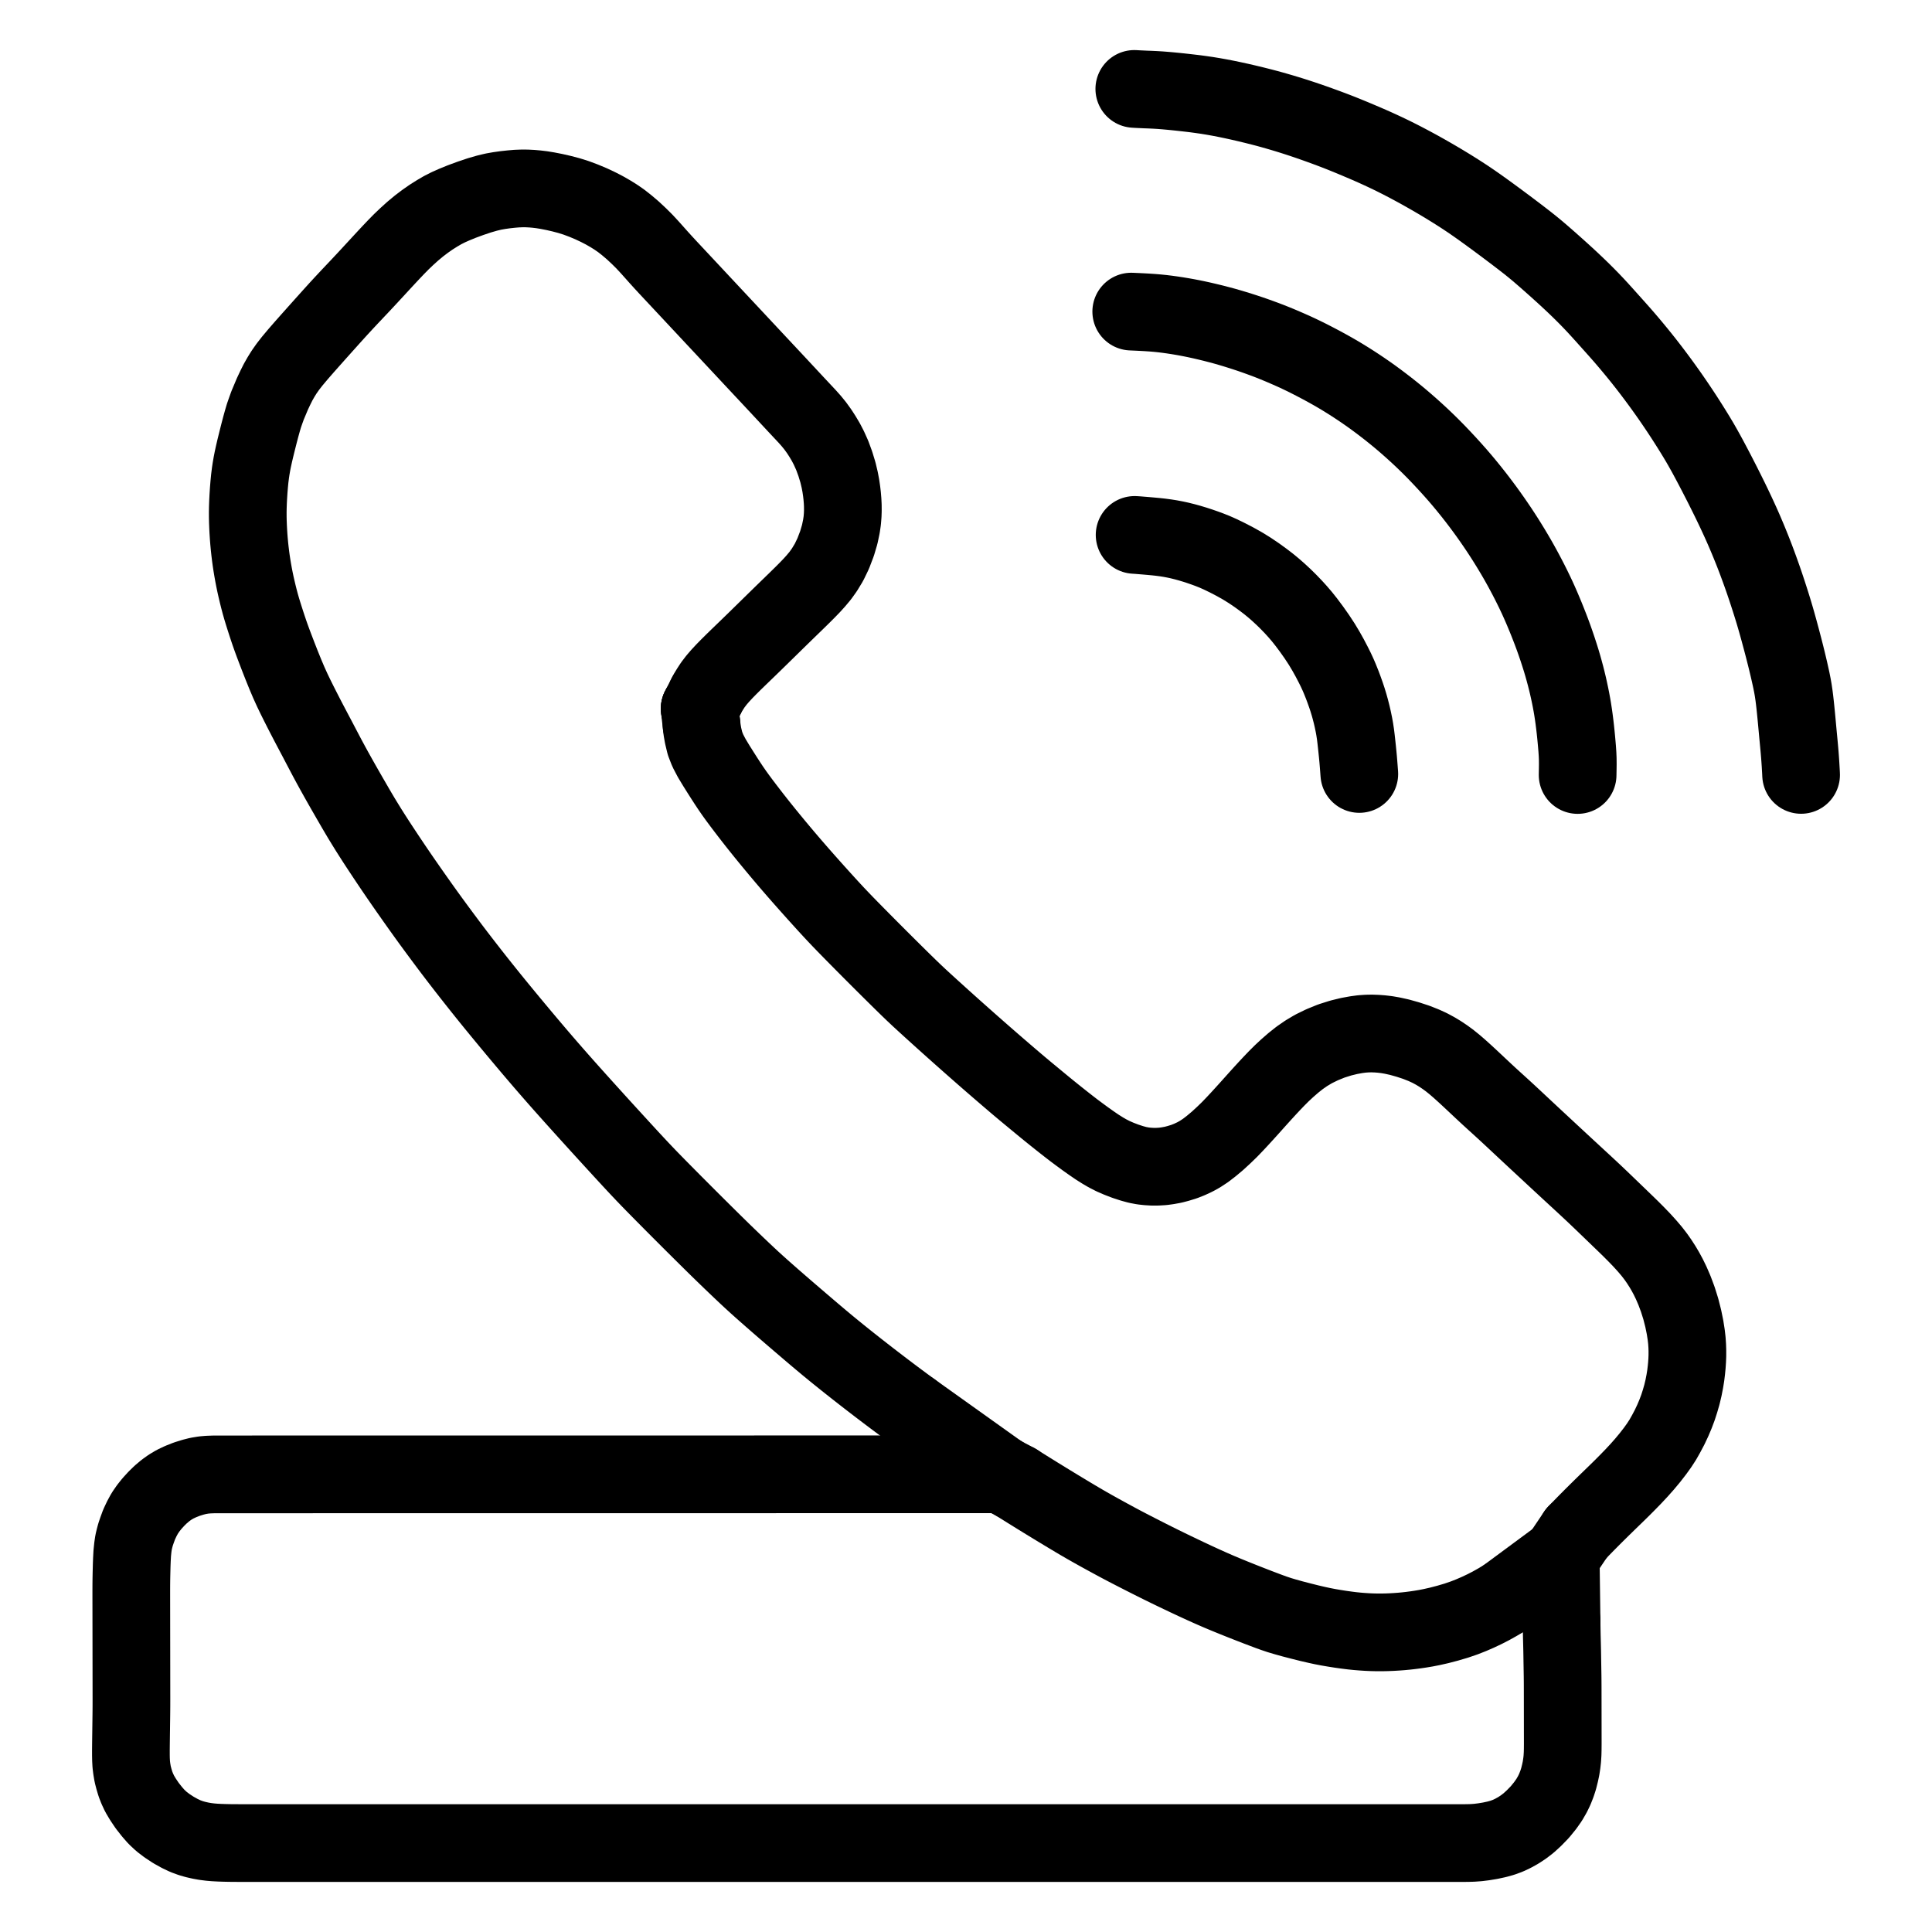
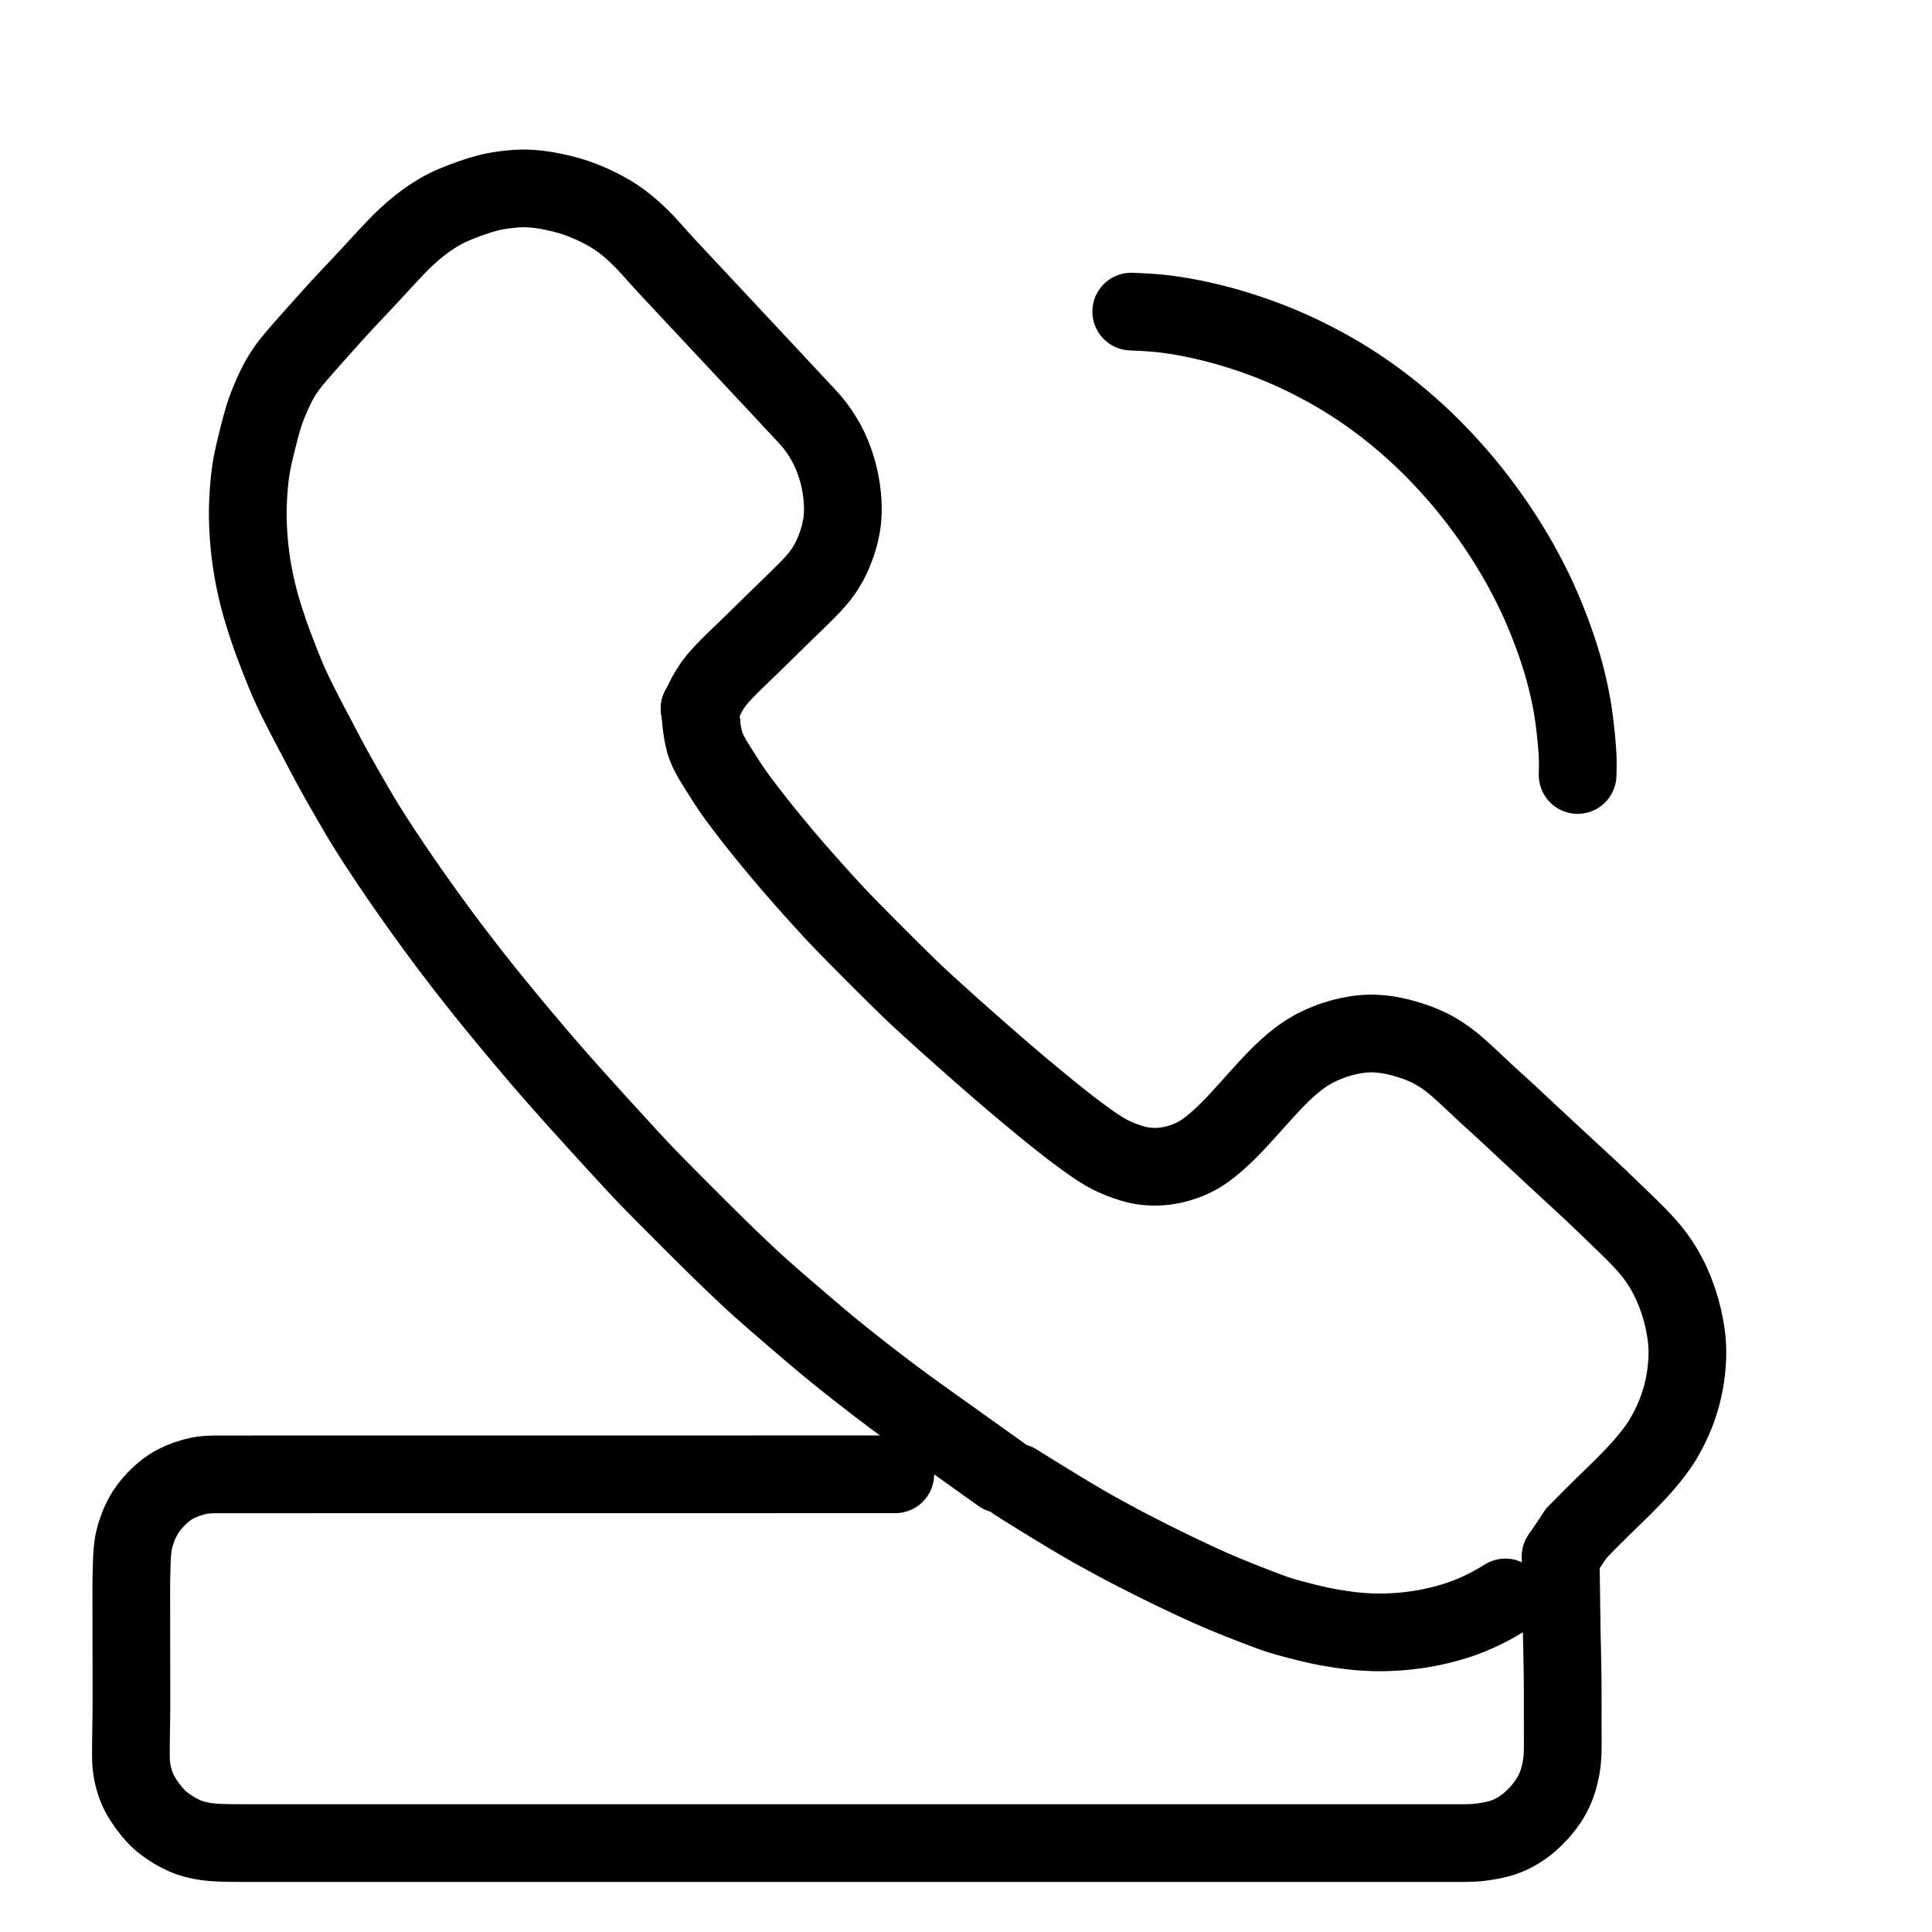
<svg xmlns="http://www.w3.org/2000/svg" viewBox="-47.5 -47.5 1119.0 1119.0" width="1024" height="1024">
  <g id="skeleton-paths" stroke-width="45.0">
-     <path id="path-0-0" d="M609.482 4L611.372 4.113L613.088 4.193L616.037 4.329L618.609 4.422L621.822 4.575L624.564 4.745L627.696 4.994L630.228 5.221L633.190 5.505L635.755 5.771L638.877 6.115L641.575 6.425L644.780 6.805L647.961 7.234L651.621 7.764L655.392 8.383L659.122 9.051L662.875 9.783L666.613 10.561L670.410 11.391L674.719 12.386L678.987 13.415L683.234 14.484L686.482 15.337L689.617 16.201L692.230 16.947L695.264 17.831L697.986 18.654L701.073 19.610L703.798 20.482L706.892 21.496L709.938 22.530L713.525 23.776L717.176 25.081L720.436 26.268L723.581 27.442L726.056 28.384L729.158 29.593L732.232 30.833L736.080 32.414L739.831 33.994L743.150 35.402L746.245 36.745L748.856 37.905L751.981 39.329L754.695 40.591L757.768 42.060L760.181 43.239L763.084 44.702L765.515 45.951L768.615 47.578L771.388 49.063L774.667 50.852L777.909 52.666L781.472 54.697L785.016 56.763L788.212 58.658L791.317 60.543L794.084 62.257L797.072 64.142L799.810 65.907L802.754 67.853L805.446 69.683L808.340 71.702L810.993 73.591L813.854 75.653L816.479 77.567L819.432 79.738L822.234 81.815L825.374 84.157L828.165 86.257L831.208 88.563L833.985 90.689L837.076 93.092L839.796 95.258L842.799 97.732L845.886 100.374L849.412 103.455L853.025 106.662L856.245 109.551L859.439 112.460L862.198 115.014L865.274 117.918L867.978 120.528L870.981 123.505L873.613 126.186L876.530 129.250L879.078 132.015L881.917 135.153L884.418 137.950L887.200 141.053L889.486 143.616L891.922 146.372L893.881 148.633L896.284 151.451L898.507 154.111L901.094 157.251L903.316 160.007L905.615 162.907L907.607 165.468L909.812 168.354L911.887 171.118L914.212 174.269L916.276 177.113L918.422 180.123L920.296 182.799L922.298 185.708L924.124 188.404L926.082 191.342L927.867 194.066L929.781 197.038L931.526 199.793L933.442 202.868L935.109 205.590L936.988 208.736L938.738 211.787L940.787 215.458L942.787 219.165L944.844 223.049L946.755 226.708L948.566 230.232L950.050 233.136L951.565 236.156L952.930 238.887L954.559 242.189L956.217 245.621L957.943 249.259L959.640 252.926L960.967 255.844L962.320 258.894L963.381 261.355L964.724 264.529L965.848 267.250L967.161 270.496L968.154 273.007L969.326 276.047L970.271 278.566L971.455 281.780L972.444 284.522L973.536 287.609L974.431 290.198L975.427 293.156L976.323 295.864L977.326 298.957L978.203 301.702L979.151 304.747L979.904 307.215L980.793 310.214L981.682 313.323L982.925 317.789L984.271 322.787L985.594 327.819L986.701 332.177L987.479 335.322L988.207 338.368L988.790 340.868L989.493 343.985L990.051 346.529L990.659 349.586L991.106 352.117L991.572 355.266L991.899 357.836L992.245 360.895L992.514 363.465L992.831 366.653L993.093 369.396L993.376 372.462L993.607 374.966L993.876 377.884L994.125 380.499L994.425 383.669L994.675 386.389L994.936 389.430L995.123 391.923L995.328 394.874L995.480 397.498L995.613 399.793L995.685 401.324" stroke="black" stroke-width="45" fill="none" stroke-linecap="round" stroke-linejoin="round" />
-   </g>
+     </g>
  <g id="skeleton-paths" stroke-width="45.0">
    <path id="path-0-0" d="M541.054 811.091L544.146 813.045L548.091 815.509L553.489 818.860L558.502 821.944L562.772 824.553L566.134 826.595L569.245 828.472L572.019 830.141L575.133 832.004L578.332 833.893L581.890 835.957L585.562 838.041L589.230 840.087L592.929 842.122L596.598 844.120L599.744 845.820L602.810 847.451L605.286 848.747L608.331 850.325L611.022 851.706L614.291 853.377L617.442 854.973L621.174 856.853L624.966 858.738L628.827 860.634L632.627 862.474L636.433 864.297L640.330 866.148L644.705 868.197L649.442 870.373L654.180 872.500L658.587 874.414L662.656 876.122L667.136 877.949L672.001 879.899L676.858 881.806L681.182 883.482L684.586 884.771L687.724 885.951L690.436 886.924L693.507 887.958L696.746 888.923L700.995 890.111L705.878 891.378L710.764 892.606L715.192 893.633L718.488 894.346L721.851 894.995L725.072 895.546L728.812 896.139L732.492 896.651L735.583 897.039L738.647 897.352L741.177 897.559L744.244 897.761L746.928 897.883L749.981 897.957L752.638 897.964L755.693 897.901L758.381 897.798L761.454 897.618L763.988 897.430L766.934 897.154L769.453 896.871L772.489 896.478L775.172 896.081L778.334 895.554L781.704 894.893L786.050 893.915L790.995 892.623L795.981 891.151L800.579 889.575L804.606 887.993L808.485 886.311L812.296 884.511L816.016 882.602L819.712 880.535L822.320 878.998L824.394 877.725" stroke="black" stroke-width="45" fill="none" stroke-linecap="round" stroke-linejoin="round" />
    <path id="path-1-0" d="M471.049 806.408L468.561 806.408L466.246 806.408L462.904 806.409L460.131 806.409L457.132 806.409L454.463 806.410L451.473 806.410L448.817 806.410L445.826 806.411L443.170 806.411L440.180 806.411L437.523 806.412L434.533 806.412L431.876 806.412L428.886 806.413L426.229 806.413L423.239 806.413L420.582 806.413L417.592 806.414L414.936 806.414L411.945 806.414L409.289 806.415L406.298 806.415L403.642 806.415L400.652 806.416L397.995 806.416L395.005 806.416L392.348 806.416L389.358 806.417L386.701 806.417L383.711 806.417L381.055 806.418L378.064 806.418L375.408 806.418L372.417 806.419L369.761 806.419L366.771 806.419L364.114 806.420L361.124 806.420L358.467 806.420L355.477 806.421L352.820 806.421L349.830 806.421L347.174 806.421L344.183 806.422L341.527 806.422L338.536 806.422L335.880 806.423L332.890 806.423L330.233 806.423L327.243 806.424L324.586 806.424L321.596 806.424L318.939 806.424L315.949 806.425L313.293 806.425L310.302 806.425L307.646 806.426L304.655 806.426L301.999 806.426L299.009 806.427L296.352 806.427L293.362 806.427L290.705 806.428L287.715 806.428L285.058 806.428L282.068 806.428L279.412 806.429L276.421 806.429L273.765 806.429L270.774 806.430L268.118 806.430L265.128 806.430L262.471 806.431L259.481 806.431L256.824 806.431L253.834 806.432L251.177 806.432L248.187 806.432L245.531 806.432L242.540 806.433L239.884 806.433L236.893 806.433L234.237 806.434L231.247 806.434L228.590 806.434L225.600 806.435L222.943 806.435L219.953 806.435L217.296 806.436L214.306 806.436L211.650 806.436L208.659 806.436L206.003 806.437L203.012 806.437L200.356 806.437L197.366 806.438L194.709 806.438L191.719 806.438L189.062 806.439L186.072 806.439L183.415 806.439L180.425 806.440L177.768 806.440L174.778 806.440L172.122 806.440L169.131 806.441L166.475 806.441L163.485 806.441L160.828 806.442L157.838 806.442L155.181 806.442L152.191 806.443L149.534 806.443L146.544 806.443L143.887 806.444L140.897 806.444L138.241 806.444L135.250 806.444L132.594 806.445L129.604 806.445L126.947 806.445L123.957 806.446L121.300 806.446L118.310 806.446L115.653 806.447L112.663 806.447L110.006 806.447L107.016 806.448L104.360 806.448L101.369 806.448L98.713 806.448L95.723 806.449L93.066 806.449L90.076 806.449L87.419 806.450L84.429 806.450L81.772 806.450L78.782 806.451L76.125 806.468L73.080 806.585L70.423 806.815L67.258 807.341L64.226 808.114L60.629 809.242L57.190 810.604L53.951 812.119L50.945 813.911L48.320 815.797L45.562 818.126L43.108 820.524L40.542 823.330L38.433 825.967L36.362 828.967L34.685 832.044L33.063 835.495L31.899 838.678L30.992 841.337L30.419 843.489L29.879 845.740L29.453 848.632L29.093 852.124L28.893 855.824L28.775 858.947L28.698 861.974L28.637 864.558L28.582 867.539L28.553 870.196L28.540 873.186L28.539 875.843L28.543 878.833L28.547 881.490L28.551 884.480L28.555 887.136L28.559 890.127L28.563 892.783L28.567 895.773L28.571 898.430L28.575 901.420L28.579 904.077L28.583 907.067L28.587 909.724L28.591 912.714L28.595 915.371L28.600 918.361L28.603 921.017L28.608 924.008L28.611 926.664L28.616 929.654L28.619 932.311L28.624 935.301L28.624 937.958L28.616 940.948L28.596 943.605L28.563 946.595L28.528 949.252L28.487 952.242L28.452 954.898L28.411 957.889L28.375 960.545L28.340 963.577L28.315 966.205L28.319 969.147L28.367 971.572L28.517 974.411L28.833 976.982L29.348 980.037L30.066 982.816L30.949 985.784L31.976 988.420L33.375 991.418L35.278 994.615L37.737 998.276L40.532 1001.829L43.168 1004.836L46.070 1007.531L49.199 1009.919L52.906 1012.361L56.598 1014.421L59.882 1015.979L62.936 1017.105L65.666 1017.893L68.644 1018.571L71.296 1019.047L74.217 1019.418L76.776 1019.635L79.799 1019.794L82.480 1019.881L85.537 1019.947L88.193 1019.974L91.184 1019.986L93.840 1019.986L96.831 1019.986L99.487 1019.986L102.477 1019.986L105.134 1019.986L108.124 1019.986L110.781 1019.986L113.771 1019.986L116.428 1019.986L119.418 1019.986L122.074 1019.986L125.065 1019.986L127.721 1019.986L130.712 1019.986L133.368 1019.986L136.358 1019.986L139.015 1019.986L142.005 1019.986L144.662 1019.986L147.652 1019.986L150.309 1019.986L153.299 1019.986L155.955 1019.986L158.946 1019.986L161.602 1019.986L164.593 1019.986L167.249 1019.986L170.239 1019.986L172.896 1019.986L175.886 1019.986L178.543 1019.986L181.533 1019.986L184.190 1019.986L187.180 1019.986L189.836 1019.986L192.827 1019.986L195.483 1019.986L198.474 1019.986L201.130 1019.986L204.120 1019.986L206.777 1019.986L209.767 1019.986L212.424 1019.986L215.414 1019.986L218.071 1019.986L221.061 1019.986L223.717 1019.986L226.708 1019.986L229.364 1019.986L232.355 1019.986L235.011 1019.986L238.001 1019.986L240.658 1019.986L243.648 1019.986L246.305 1019.986L249.295 1019.986L251.952 1019.986L254.942 1019.986L257.599 1019.986L260.589 1019.986L263.245 1019.986L266.236 1019.986L268.892 1019.986L271.882 1019.986L274.539 1019.986L277.529 1019.986L280.186 1019.986L283.176 1019.986L285.833 1019.986L288.823 1019.986L291.480 1019.986L294.470 1019.986L297.126 1019.986L300.117 1019.986L302.773 1019.986L305.763 1019.986L308.420 1019.986L311.410 1019.986L314.067 1019.986L317.057 1019.986L319.714 1019.986L322.704 1019.986L325.361 1019.986L328.351 1019.986L331.007 1019.986L333.998 1019.986L336.654 1019.986L339.644 1019.986L342.301 1019.986L345.291 1019.986L347.948 1019.986L350.938 1019.986L353.595 1019.986L356.585 1019.986L359.242 1019.986L362.232 1019.986L364.888 1019.986L367.879 1019.986L370.535 1019.986L373.525 1019.986L376.182 1019.986L379.172 1019.986L381.829 1019.986L384.819 1019.986L387.476 1019.986L390.466 1019.986L393.123 1019.986L396.113 1019.986L398.769 1019.986L401.760 1019.986L404.416 1019.986L407.406 1019.986L410.063 1019.986L413.053 1019.986L415.710 1019.986L418.700 1019.986L421.357 1019.986L424.347 1019.986L427.004 1019.986L429.994 1019.986L432.650 1019.986L435.641 1019.986L438.297 1019.986L441.287 1019.986L443.944 1019.986L446.934 1019.986L449.591 1019.986L452.581 1019.986L455.238 1019.986L458.228 1019.986L460.885 1019.986L463.875 1019.986L466.531 1019.986L469.522 1019.986L472.178 1019.986L475.168 1019.986L477.825 1019.986L480.815 1019.986L483.472 1019.986L486.462 1019.986L489.119 1019.986L492.109 1019.986L494.766 1019.986L497.756 1019.986L500.412 1019.986L503.403 1019.986L506.059 1019.986L509.049 1019.986L511.706 1019.986L514.696 1019.986L517.353 1019.986L520.343 1019.986L523 1019.986L525.990 1019.986L528.647 1019.986L531.637 1019.986L534.293 1019.986L537.284 1019.986L539.940 1019.986L542.931 1019.986L545.587 1019.986L548.577 1019.986L551.234 1019.986L554.224 1019.986L556.881 1019.986L559.871 1019.986L562.528 1019.986L565.518 1019.986L568.174 1019.986L571.165 1019.986L573.821 1019.986L576.812 1019.986L579.468 1019.986L582.458 1019.986L585.115 1019.986L588.105 1019.986L590.762 1019.986L593.752 1019.986L596.409 1019.986L599.399 1019.986L602.055 1019.986L605.046 1019.986L607.702 1019.986L610.693 1019.986L613.349 1019.986L616.339 1019.986L618.996 1019.986L621.986 1019.986L624.643 1019.986L627.633 1019.986L630.290 1019.986L633.280 1019.986L635.936 1019.986L638.927 1019.986L641.583 1019.986L644.574 1019.986L647.230 1019.986L650.220 1019.986L652.877 1019.986L655.867 1019.986L658.524 1019.986L661.514 1019.986L664.171 1019.986L667.161 1019.986L669.817 1019.986L672.808 1019.986L675.464 1019.986L678.455 1019.986L681.111 1019.986L684.101 1019.986L686.758 1019.986L689.748 1019.986L692.405 1019.986L695.395 1019.986L698.052 1019.986L701.042 1019.986L703.698 1019.986L706.689 1019.986L709.345 1019.986L712.336 1019.986L714.992 1019.986L717.982 1019.986L720.639 1019.986L723.629 1019.986L726.286 1019.986L729.276 1019.986L731.933 1019.986L734.923 1019.986L737.579 1019.986L740.570 1019.986L743.226 1019.986L746.217 1019.986L748.873 1019.986L751.863 1019.986L754.520 1019.986L757.510 1019.986L760.167 1019.986L763.157 1019.986L765.814 1019.986L768.804 1019.986L771.461 1019.986L774.451 1019.986L777.107 1019.986L780.098 1019.986L782.754 1019.986L785.744 1019.986L788.401 1019.986L791.391 1019.986L794.048 1019.986L797.038 1019.991L799.695 1020L802.739 1019.967L805.411 1019.888L808.576 1019.655L811.829 1019.250L815.592 1018.632L819.389 1017.814L822.684 1016.899L825.945 1015.701L828.818 1014.338L831.968 1012.586L834.769 1010.740L837.855 1008.379L840.978 1005.525L844.332 1002.074L847.380 998.340L849.766 994.960L851.661 991.678L853.028 988.842L854.271 985.681L855.222 982.750L856.048 979.446L856.634 976.700L857.099 973.648L857.370 971.188L857.552 968.215L857.614 965.657L857.638 962.553L857.634 959.848L857.629 956.781L857.626 954.124L857.622 951.134L857.618 948.477L857.614 945.487L857.610 942.830L857.606 939.840L857.602 937.184L857.598 934.193L857.594 931.537L857.585 928.547L857.569 925.890L857.535 922.900L857.490 920.243L857.438 917.182L857.391 914.486L857.344 911.393L857.300 908.835L857.235 905.876L857.170 903.359L857.091 900.230L857.026 896.913L856.980 894.057L856.944 891.336" stroke="black" stroke-width="45" fill="none" stroke-linecap="round" stroke-linejoin="round" />
    <path id="path-2-0" d="M361.394 355.822L362.263 354.122L363.566 351.955L365.341 349.218L367.487 346.406L369.621 343.922L372.142 341.213L374.606 338.701L377.501 335.826L380.190 333.211L383.229 330.274L385.932 327.664L388.966 324.718L391.655 322.093L394.677 319.135L397.360 316.505L400.380 313.544L403.064 310.915L406.089 307.960L408.782 305.339L411.826 302.384L414.533 299.748L417.467 296.865L419.960 294.368L422.621 291.617L424.979 289.013L427.580 285.909L429.994 282.528L432.624 278.194L435.077 273.117L437.290 267.329L438.861 262.023L439.840 257.347L440.326 254.014L440.582 250.877L440.670 248.280L440.650 245.279L440.520 242.618L440.271 239.628L439.956 236.943L439.495 233.815L438.854 230.426L437.818 226.083L436.298 221.107L434.507 216.233L432.531 211.848L430.824 208.566L428.873 205.285L426.992 202.374L424.662 199.149L422.473 196.451L420.056 193.734L417.832 191.357L415.311 188.668L412.903 186.095L410.120 183.107L407.568 180.364L404.799 177.390L402.414 174.831L399.818 172.052L397.432 169.501L394.660 166.539L392.101 163.804L389.216 160.719L386.651 157.974L383.704 154.821L380.754 151.663L377.462 148.141L374.171 144.623L371.232 141.482L368.292 138.338L365.730 135.599L362.841 132.508L360.273 129.762L357.387 126.674L354.826 123.933L352.049 120.961L349.660 118.405L347.063 115.627L344.677 113.077L341.907 110.116L339.349 107.382L336.485 104.278L333.959 101.490L331.142 98.327L328.626 95.519L325.675 92.344L322.581 89.271L319.038 85.957L315.458 82.914L312.274 80.413L309.065 78.198L306.102 76.356L302.617 74.354L299.029 72.498L294.790 70.500L290.469 68.694L286.152 67.081L282.073 65.802L277.794 64.673L273.563 63.706L269.500 62.913L266.312 62.395L263.242 62.026L260.613 61.795L257.599 61.641L254.942 61.625L251.838 61.741L248.689 62.005L245.096 62.394L241.696 62.873L238.300 63.474L234.609 64.352L230.052 65.672L224.931 67.398L219.967 69.228L215.637 70.994L212.194 72.519L208.881 74.199L205.677 76.070L202.201 78.264L198.687 80.720L195.142 83.413L191.557 86.394L188.047 89.565L184.989 92.484L181.994 95.530L179.443 98.209L176.554 101.298L174.173 103.867L171.496 106.768L169.312 109.136L166.579 112.095L164.119 114.745L161.138 117.928L158.201 121.039L154.898 124.531L151.599 128.061L148.638 131.269L145.719 134.488L143.194 137.296L140.365 140.448L137.877 143.228L135.038 146.404L132.170 149.626L128.643 153.607L125.101 157.675L121.735 161.687L119.177 164.973L117.034 168.033L115.335 170.754L113.562 173.869L111.979 177.042L110.284 180.630L108.830 184.093L107.466 187.332L106.348 190.439L105.373 193.247L104.457 196.348L103.549 199.628L102.466 203.758L101.392 208.021L100.356 212.218L99.587 215.523L98.900 218.678L98.406 221.209L97.912 224.067L97.555 226.481L97.168 229.566L96.847 232.821L96.540 236.583L96.306 240.272L96.147 243.395L96.039 246.442L95.998 249.042L96.007 252.036L96.064 254.636L96.181 257.636L96.314 260.230L96.515 263.311L96.720 265.927L97.009 269.019L97.290 271.626L97.650 274.594L97.977 277.010L98.415 279.911L98.842 282.477L99.398 285.582L99.892 288.121L100.492 290.988L101.052 293.463L101.753 296.434L102.442 299.194L103.246 302.230L104.037 304.992L104.932 307.942L105.797 310.680L106.741 313.614L107.639 316.340L108.614 319.223L109.563 321.907L110.669 324.932L111.966 328.356L113.626 332.690L115.578 337.675L117.712 342.948L119.770 347.798L121.735 352.129L123.579 355.970L125.449 359.731L127.350 363.493L129.263 367.224L131.207 370.965L133.138 374.631L134.827 377.836L136.547 381.082L138.193 384.227L140.141 387.929L142.134 391.710L144.182 395.509L146.165 399.132L148.119 402.630L149.854 405.714L151.657 408.893L153.292 411.743L155.124 414.931L156.728 417.695L158.473 420.717L160.031 423.367L161.936 426.580L163.919 429.820L166.154 433.433L168.353 436.895L170.327 439.965L172.288 442.965L174.058 445.650L176.011 448.594L177.818 451.300L179.773 454.209L181.587 456.889L183.688 459.966L186.060 463.406L189.107 467.787L192.565 472.709L196.017 477.586L199.255 482.107L202.223 486.200L205.478 490.637L208.713 495.008L211.852 499.216L214.346 502.532L216.758 505.704L219.237 508.930L222.087 512.617L225.103 516.484L228.116 520.317L231.171 524.166L234.100 527.826L236.658 531L239.030 533.920L241.082 536.428L243.383 539.229L245.587 541.905L248.219 545.086L250.990 548.418L254.090 552.128L257.110 555.723L259.722 558.821L262.228 561.775L264.481 564.417L267.174 567.558L270.005 570.829L273.166 574.460L276.344 578.075L279.176 581.280L282.032 584.485L284.529 587.276L287.360 590.428L289.878 593.225L292.615 596.257L294.968 598.858L297.522 601.677L299.865 604.255L302.588 607.245L305.109 610.006L307.957 613.121L310.497 615.894L313.255 618.901L315.628 621.482L318.209 624.276L320.579 626.830L323.343 629.781L325.913 632.494L328.838 635.532L331.461 638.222L334.426 641.237L337.066 643.910L340.042 646.915L342.689 649.581L345.673 652.578L348.326 655.238L351.316 658.228L353.976 660.881L356.974 663.864L359.641 666.511L362.646 669.486L365.320 672.126L368.335 675.090L371.022 677.717L374.058 680.661L376.765 683.268L379.811 686.181L382.517 688.753L385.456 691.522L388.006 693.892L390.819 696.455L393.426 698.794L396.542 701.552L399.775 704.393L403.410 707.561L407.051 710.715L410.321 713.532L413.466 716.232L416.117 718.503L419.010 720.977L421.672 723.249L424.840 725.944L428.131 728.715L431.837 731.806L435.564 734.862L438.897 737.566L442.177 740.194L445.319 742.690L448.796 745.432L452.297 748.171L455.423 750.599L458.515 752.984L461.294 755.114L464.406 757.486L467.193 759.596L470.253 761.898L473.090 764.016L476.420 766.484L478.627 768.112L480.852 769.745" stroke="black" stroke-width="45" fill="none" stroke-linecap="round" stroke-linejoin="round" />
    <path id="path-3-0" d="M358.812 372.201L359.165 375.306L359.751 378.607L360.833 383.109L362.450 387.234L364.744 391.609L367.338 395.904L369.900 399.976L372.010 403.294L373.987 406.342L375.785 409.044L377.792 411.942L379.690 414.576L381.873 417.515L383.982 420.299L386.362 423.406L388.502 426.169L390.858 429.169L393.036 431.908L395.646 435.149L398.358 438.471L401.416 442.180L404.395 445.749L407.019 448.864L409.452 451.719L411.576 454.187L413.971 456.949L416.271 459.581L419.015 462.696L421.883 465.923L425.096 469.513L428.322 473.089L431.210 476.273L434.121 479.441L436.677 482.184L439.592 485.250L442.202 487.953L445.158 490.978L447.792 493.657L450.764 496.666L453.407 499.335L456.388 502.335L459.040 504.996L462.030 507.987L464.690 510.640L467.689 513.621L470.358 516.265L473.367 519.237L476.045 521.872L479.072 524.826L481.776 527.425L484.913 530.377L488.084 533.290L491.645 536.537L495.218 539.772L498.418 542.665L501.509 545.443L504.115 547.776L506.954 550.309L509.563 552.631L512.599 555.323L515.404 557.802L518.457 560.489L521.091 562.802L524.029 565.371L527.101 568.045L530.623 571.092L534.267 574.233L537.527 577.029L540.691 579.732L543.363 581.991L546.287 584.439L548.978 586.666L552.002 589.166L554.708 591.402L557.545 593.737L560.058 595.788L562.890 598.070L565.606 600.239L568.664 602.661L571.422 604.823L574.518 607.209L577.711 609.592L581.320 612.240L584.871 614.751L588.029 616.910L591.151 618.877L593.910 620.485L597.151 622.145L600.449 623.581L604.266 625.055L608.076 626.300L611.331 627.193L614.517 627.795L617.123 628.083L620.183 628.269L622.815 628.252L625.946 628.066L628.676 627.701L631.972 627.101L634.863 626.342L638.294 625.294L641.367 624.078L644.728 622.513L647.576 620.921L650.759 618.822L653.938 616.382L657.699 613.232L661.365 609.856L664.647 606.674L667.692 603.507L670.287 600.725L673.146 597.604L675.671 594.816L678.499 591.663L681.010 588.861L683.850 585.720L686.391 582.948L689.280 579.856L691.864 577.161L694.890 574.139L697.990 571.253L701.557 568.141L705.215 565.233L709.037 562.581L713.335 560.023L718.262 557.616L723.646 555.429L729.071 553.716L733.885 552.539L738.050 551.779L741.272 551.351L744.334 551.137L746.991 551.088L750.006 551.193L752.637 551.398L755.698 551.759L758.885 552.311L763.120 553.247L767.924 554.601L772.811 556.203L777.168 557.927L780.618 559.515L783.803 561.233L786.578 562.908L789.504 564.871L792.120 566.794L794.968 569.092L797.616 571.369L800.637 574.091L803.394 576.632L806.478 579.516L809.211 582.086L812.178 584.867L814.741 587.244L817.548 589.811L820.135 592.156L823.137 594.889L825.893 597.428L829.051 600.365L832.210 603.319L835.733 606.613L839.255 609.899L842.400 612.827L845.554 615.758L848.305 618.312L851.300 621.095L853.873 623.484L856.662 626.071L859.215 628.435L862.178 631.174L864.920 633.706L868.018 636.566L870.779 639.118L873.877 642L876.615 644.576L879.679 647.492L882.389 650.095L885.435 653.030L888.140 655.638L891.184 658.575L893.891 661.186L896.990 664.201L900.063 667.280L903.430 670.767L906.597 674.263L909.238 677.371L911.551 680.377L913.425 683.049L915.347 686.027L917.012 688.837L918.761 692.062L920.461 695.565L922.357 699.950L924.237 704.984L925.991 710.555L927.422 716.162L928.457 721.233L929.141 725.587L929.523 728.917L929.734 732.015L929.817 734.672L929.815 737.662L929.715 740.320L929.515 743.306L929.253 745.990L928.873 749.127L928.331 752.488L927.591 756.294L926.650 760.248L925.542 764.080L924.356 767.757L922.924 771.550L921.401 775.160L919.517 779.159L917.548 782.876L915.600 786.331L913.460 789.634L911.065 792.960L908.172 796.695L905.019 800.480L901.763 804.155L898.394 807.759L895.003 811.236L891.926 814.327L888.828 817.367L886.124 819.993L883.090 822.940L880.402 825.565L877.390 828.533L874.727 831.184L871.747 834.184L869.116 836.866L867.014 839.024L865.541 840.550" stroke="black" stroke-width="45" fill="none" stroke-linecap="round" stroke-linejoin="round" />
    <path id="path-extension-1" d="M361.394 355.822L357.760 362.933" stroke="black" stroke-width="45" fill="none" stroke-linecap="round" stroke-linejoin="round" />
    <path id="path-extension-2" d="M358.812 372.201L357.760 362.933" stroke="black" stroke-width="45" fill="none" stroke-linecap="round" stroke-linejoin="round" />
    <path id="path-connection-1" d="M357.760 362.933L357.760 362.933" stroke="black" stroke-width="45" fill="none" stroke-linecap="round" stroke-linejoin="round" />
-     <path id="path-connection-2" d="M541.054 811.091L532.217 806.400" stroke="black" stroke-width="45" fill="none" stroke-linecap="round" stroke-linejoin="round" />
-     <path id="path-connection-3" d="M471.049 806.408L532.217 806.400" stroke="black" stroke-width="45" fill="none" stroke-linecap="round" stroke-linejoin="round" />
    <path id="path-connection-4" d="M480.852 769.745L532.217 806.400" stroke="black" stroke-width="45" fill="none" stroke-linecap="round" stroke-linejoin="round" />
-     <path id="path-connection-5" d="M824.394 877.725L856.456 854.018" stroke="black" stroke-width="45" fill="none" stroke-linecap="round" stroke-linejoin="round" />
    <path id="path-connection-6" d="M856.944 891.336L856.456 854.018" stroke="black" stroke-width="45" fill="none" stroke-linecap="round" stroke-linejoin="round" />
    <path id="path-connection-7" d="M865.541 840.550L856.456 854.018" stroke="black" stroke-width="45" fill="none" stroke-linecap="round" stroke-linejoin="round" />
  </g>
  <g id="skeleton-paths" stroke-width="45.0">
    <path id="path-0-0" d="M607.705 132.972L609.651 133.062L611.417 133.139L614.384 133.288L616.946 133.430L620.054 133.642L622.755 133.869L625.814 134.183L628.426 134.501L631.465 134.921L634.161 135.330L637.250 135.841L639.778 136.291L642.750 136.864L645.278 137.382L648.484 138.077L651.648 138.817L655.251 139.689L658.845 140.623L661.886 141.441L665.047 142.352L667.647 143.131L670.829 144.120L673.517 144.982L676.533 145.984L679.065 146.859L682.026 147.918L684.666 148.886L687.815 150.081L690.928 151.322L694.680 152.874L698.414 154.489L701.713 155.948L704.775 157.367L707.345 158.597L710.526 160.171L713.793 161.846L717.513 163.799L721.126 165.763L724.380 167.579L727.530 169.405L730.327 171.081L733.335 172.940L736.085 174.689L739.039 176.623L741.741 178.440L744.645 180.447L747.306 182.338L750.283 184.517L753.086 186.626L756.186 189.018L758.904 191.170L761.732 193.468L764.221 195.546L767.013 197.939L769.651 200.253L772.682 202.988L775.439 205.538L778.500 208.457L781.186 211.088L784.225 214.159L787.217 217.282L790.509 220.801L793.747 224.365L796.605 227.592L799.328 230.769L801.588 233.485L803.924 236.352L805.943 238.889L808.174 241.756L810.265 244.508L812.601 247.655L814.664 250.507L816.853 253.606L818.668 256.239L820.644 259.164L822.299 261.676L824.249 264.702L825.981 267.467L827.950 270.681L829.557 273.367L831.271 276.301L832.630 278.693L834.202 281.531L835.555 284.038L837.073 286.909L838.457 289.593L840.037 292.748L841.436 295.620L842.910 298.750L844.074 301.330L845.385 304.313L846.507 306.960L847.730 309.899L848.777 312.497L849.952 315.487L850.986 318.172L852.195 321.428L853.295 324.534L854.561 328.235L855.715 331.781L856.724 334.984L857.668 338.177L858.433 340.909L859.280 344.069L859.922 346.593L860.640 349.583L861.205 352.088L861.873 355.223L862.378 357.742L862.939 360.764L863.352 363.184L863.836 366.331L864.208 369.011L864.626 372.311L864.937 375.022L865.262 378.106L865.500 380.580L865.764 383.523L865.983 386.084L866.200 389.245L866.313 391.985L866.344 395.087L866.310 397.744L866.271 399.874L866.247 401.373" stroke="black" stroke-width="45" fill="none" stroke-linecap="round" stroke-linejoin="round" />
  </g>
  <g id="skeleton-paths" stroke-width="45.0">
-     <path id="path-0-0" d="M609.658 262.320L611.631 262.447L613.392 262.595L616.342 262.836L618.874 263.057L621.975 263.344L624.669 263.638L627.776 264.054L630.283 264.451L633.235 265.008L635.697 265.543L638.819 266.322L641.442 267.046L644.546 267.975L647.145 268.821L650.203 269.876L652.860 270.848L655.970 272.084L659.223 273.528L663.466 275.589L667.884 277.882L672.342 280.394L676.393 282.906L680.367 285.592L684.148 288.333L687.376 290.804L690.390 293.295L693.042 295.622L696.054 298.415L698.753 301.072L701.605 304.034L703.983 306.649L706.532 309.614L709.132 312.885L712.205 316.998L715.236 321.303L718.047 325.591L720.465 329.618L722.642 333.513L724.642 337.334L726.155 340.361L727.562 343.405L728.605 345.859L729.879 349.032L730.920 351.804L732.087 355.079L732.941 357.645L733.876 360.706L734.572 363.203L735.394 366.407L736.015 369.108L736.683 372.319L737.146 374.894L737.601 377.904L737.921 380.507L738.271 383.666L738.560 386.386L738.872 389.467L739.118 392.065L739.363 395.022L739.554 397.485L739.706 399.508L739.803 400.779" stroke="black" stroke-width="45" fill="none" stroke-linecap="round" stroke-linejoin="round" />
-   </g>
+     </g>
</svg>